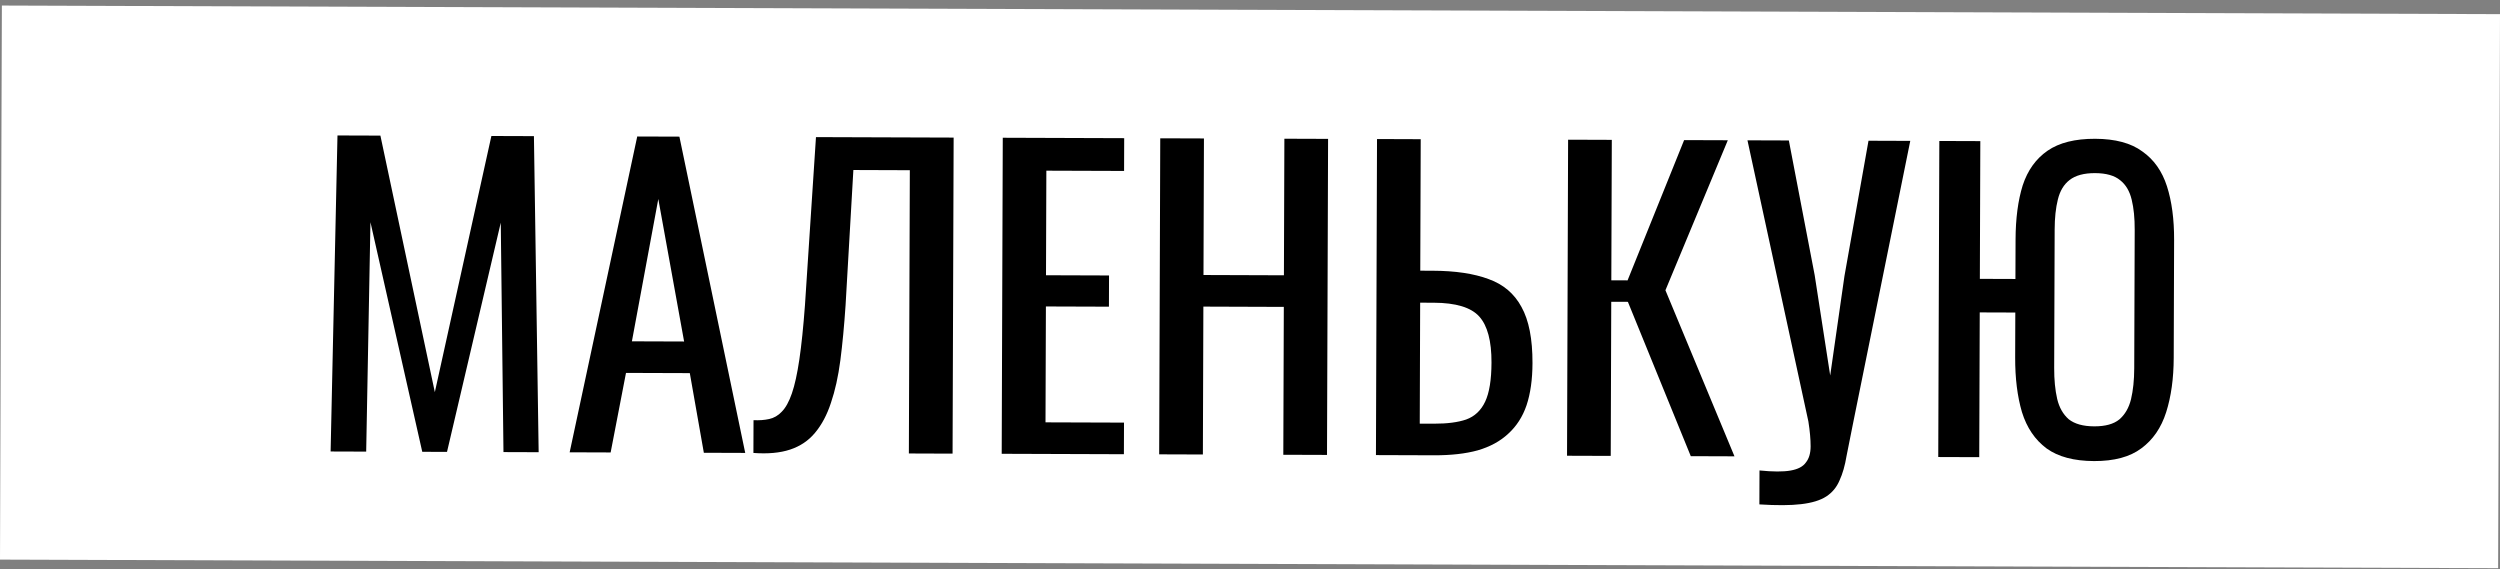
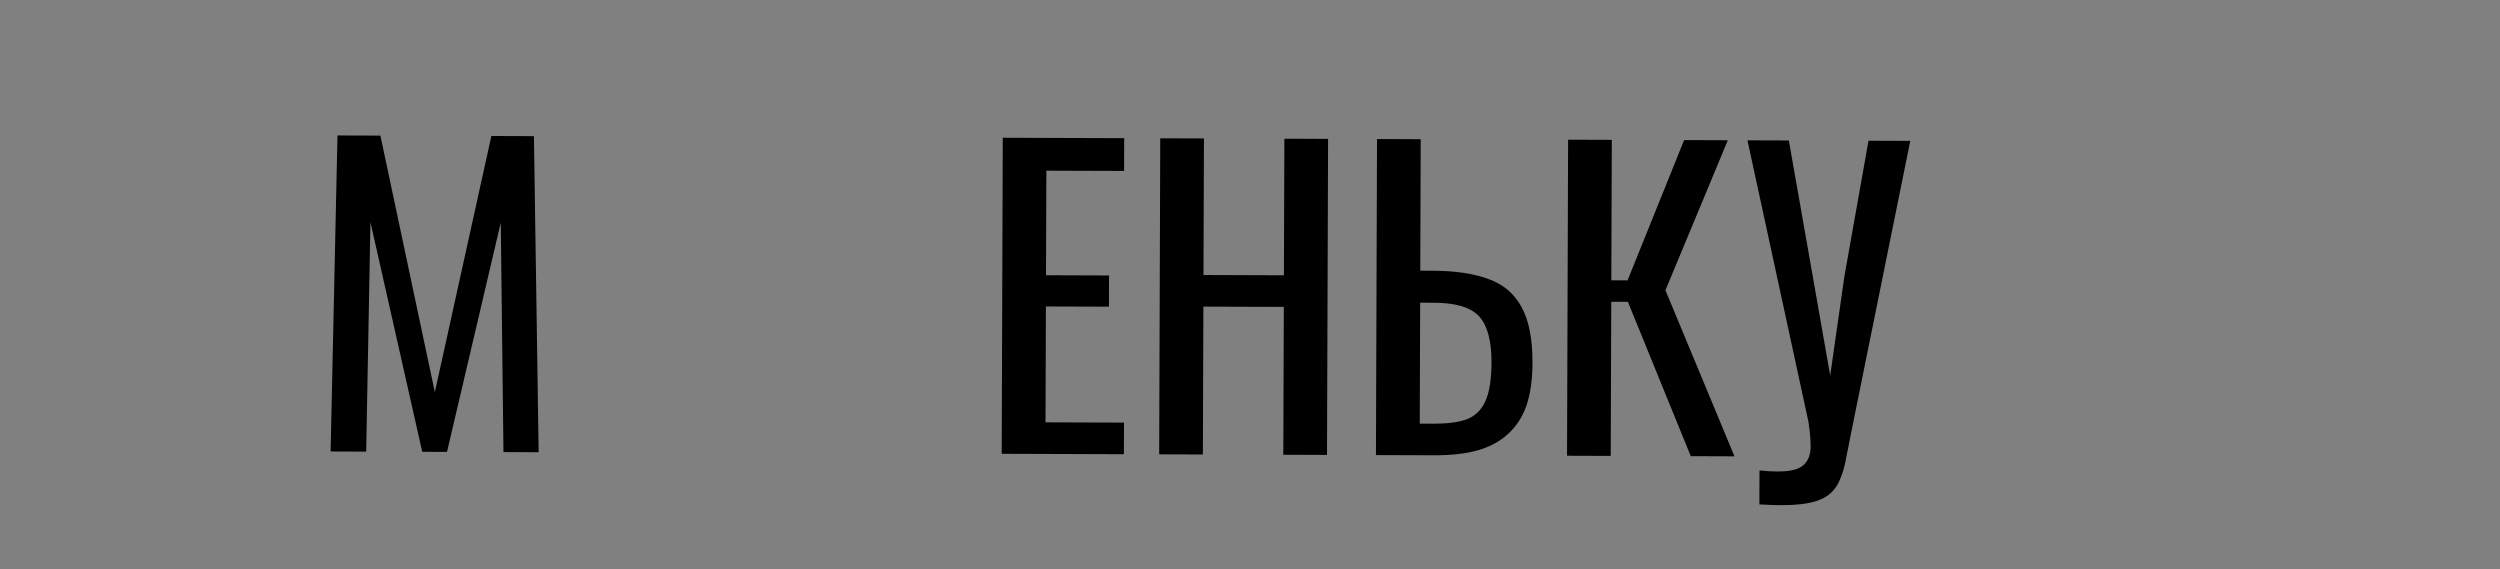
<svg xmlns="http://www.w3.org/2000/svg" width="391" height="89" viewBox="0 0 391 89" fill="none">
  <rect x="0" y="0" width="391" height="89" fill="#808080" stroke="none" />
-   <path d="M0.293 0.867L391 2.213L390.707 88.867L0 87.521L0.293 0.867Z" fill="white" />
  <path d="M51.708 70.613L52.782 21.186L59.495 21.209L68.009 61.332L76.853 21.269L83.506 21.292L84.246 70.725L78.743 70.706L78.32 34.822L69.912 70.675L66.042 70.662L57.938 34.752L57.272 70.632L51.708 70.613Z" fill="black" />
-   <path d="M89.094 70.741L99.664 21.348L106.257 21.37L116.553 70.836L110.081 70.814L107.886 58.357L97.906 58.323L95.505 70.763L89.094 70.741ZM98.83 53.383L106.995 53.411L102.958 31.123L98.83 53.383Z" fill="black" />
-   <path d="M117.834 70.84L117.851 65.714C118.738 65.758 119.545 65.7 120.271 65.54C121.038 65.379 121.705 64.995 122.271 64.387C122.878 63.779 123.405 62.825 123.853 61.524C124.301 60.224 124.69 58.456 125.02 56.219C125.351 53.983 125.642 51.156 125.896 47.74L127.618 21.444L149.149 21.518L148.982 70.948L142.147 70.924L142.297 26.621L133.467 26.59L132.246 47.762C132.034 50.934 131.762 53.801 131.431 56.363C131.1 58.885 130.609 61.1 129.957 63.01C129.346 64.879 128.514 66.443 127.461 67.7C126.449 68.917 125.156 69.787 123.582 70.311C122.007 70.834 120.092 71.011 117.834 70.84Z" fill="black" />
  <path d="M156.666 70.974L156.833 21.545L175.824 21.61L175.807 26.736L163.65 26.694L163.595 43.049L173.453 43.083L173.437 47.965L163.579 47.931L163.517 66.055L175.795 66.097L175.778 71.04L156.666 70.974Z" fill="black" />
  <path d="M181.296 71.059L181.463 21.63L188.297 21.653L188.225 43.011L200.805 43.055L200.877 21.696L207.712 21.72L207.544 71.149L200.71 71.126L200.788 47.998L188.208 47.954L188.13 71.082L181.296 71.059Z" fill="black" />
  <path d="M215.198 71.176L215.365 21.746L222.2 21.77L222.13 42.335L224.065 42.342C227.614 42.354 230.535 42.791 232.831 43.653C235.126 44.475 236.835 45.925 237.957 48.004C239.119 50.083 239.694 53.014 239.681 56.797C239.673 59.36 239.363 61.556 238.752 63.385C238.141 65.173 237.188 66.654 235.894 67.83C234.64 69.005 233.045 69.874 231.107 70.437C229.21 70.96 226.931 71.216 224.27 71.207L215.198 71.176ZM222.049 66.256L224.287 66.264C226.343 66.271 228.017 66.053 229.309 65.61C230.641 65.126 231.632 64.194 232.282 62.813C232.932 61.432 233.261 59.399 233.27 56.714C233.282 53.337 232.645 50.935 231.359 49.507C230.074 48.078 227.698 47.358 224.23 47.346L222.113 47.339L222.049 66.256Z" fill="black" />
  <path d="M245.084 71.279L245.251 21.849L252.086 21.873L252.011 43.841L254.552 43.85L263.396 21.912L270.23 21.935L260.474 45.396L271.272 71.369L264.438 71.345L254.601 47.207L252 47.198L251.918 71.302L245.084 71.279Z" fill="black" />
-   <path d="M275.167 78.888L275.185 73.579C277.281 73.79 278.894 73.796 280.023 73.596C281.193 73.397 282.001 72.972 282.447 72.323C282.933 71.714 283.178 70.881 283.181 69.823C283.185 68.725 283.068 67.423 282.831 65.916L273.303 21.946L279.775 21.968L283.816 43.036L286.243 58.727L288.473 43.174L292.234 22.011L298.766 22.034L289.847 66.063C289.437 68.055 289.088 69.803 288.801 71.307C288.554 72.812 288.187 74.092 287.699 75.148C287.252 76.204 286.564 77.036 285.634 77.643C284.705 78.25 283.393 78.652 281.699 78.85C280.045 79.048 277.868 79.06 275.167 78.888Z" fill="black" />
-   <path d="M327.515 72.112C324.37 72.101 321.893 71.442 320.083 70.133C318.273 68.785 316.989 66.888 316.231 64.445C315.514 62.001 315.16 59.152 315.172 55.898L315.195 48.88L309.631 48.861L309.554 71.501L303.143 71.479L303.311 22.049L309.722 22.071L309.649 43.613L315.213 43.632L315.234 37.468C315.245 34.173 315.617 31.347 316.351 28.99C317.125 26.633 318.422 24.827 320.24 23.572C322.059 22.317 324.541 21.695 327.686 21.706C330.831 21.717 333.288 22.376 335.058 23.684C336.868 24.951 338.152 26.766 338.91 29.129C339.669 31.491 340.042 34.299 340.031 37.554L339.969 55.983C339.958 59.197 339.565 62.023 338.791 64.462C338.017 66.9 336.72 68.787 334.901 70.124C333.122 71.46 330.66 72.123 327.515 72.112ZM327.534 66.681C329.268 66.687 330.579 66.325 331.469 65.596C332.358 64.826 332.967 63.77 333.294 62.429C333.621 61.047 333.788 59.44 333.794 57.61L333.867 35.946C333.874 34.115 333.718 32.548 333.399 31.245C333.081 29.902 332.48 28.883 331.595 28.188C330.711 27.453 329.402 27.082 327.668 27.076C325.934 27.07 324.602 27.432 323.672 28.161C322.783 28.849 322.175 29.864 321.848 31.206C321.521 32.506 321.354 34.072 321.348 35.903L321.275 57.566C321.268 59.397 321.424 61.005 321.742 62.389C322.06 63.733 322.661 64.793 323.546 65.569C324.471 66.304 325.8 66.675 327.534 66.681Z" fill="black" />
+   <path d="M275.167 78.888L275.185 73.579C277.281 73.79 278.894 73.796 280.023 73.596C281.193 73.397 282.001 72.972 282.447 72.323C282.933 71.714 283.178 70.881 283.181 69.823C283.185 68.725 283.068 67.423 282.831 65.916L273.303 21.946L279.775 21.968L286.243 58.727L288.473 43.174L292.234 22.011L298.766 22.034L289.847 66.063C289.437 68.055 289.088 69.803 288.801 71.307C288.554 72.812 288.187 74.092 287.699 75.148C287.252 76.204 286.564 77.036 285.634 77.643C284.705 78.25 283.393 78.652 281.699 78.85C280.045 79.048 277.868 79.06 275.167 78.888Z" fill="black" />
</svg>